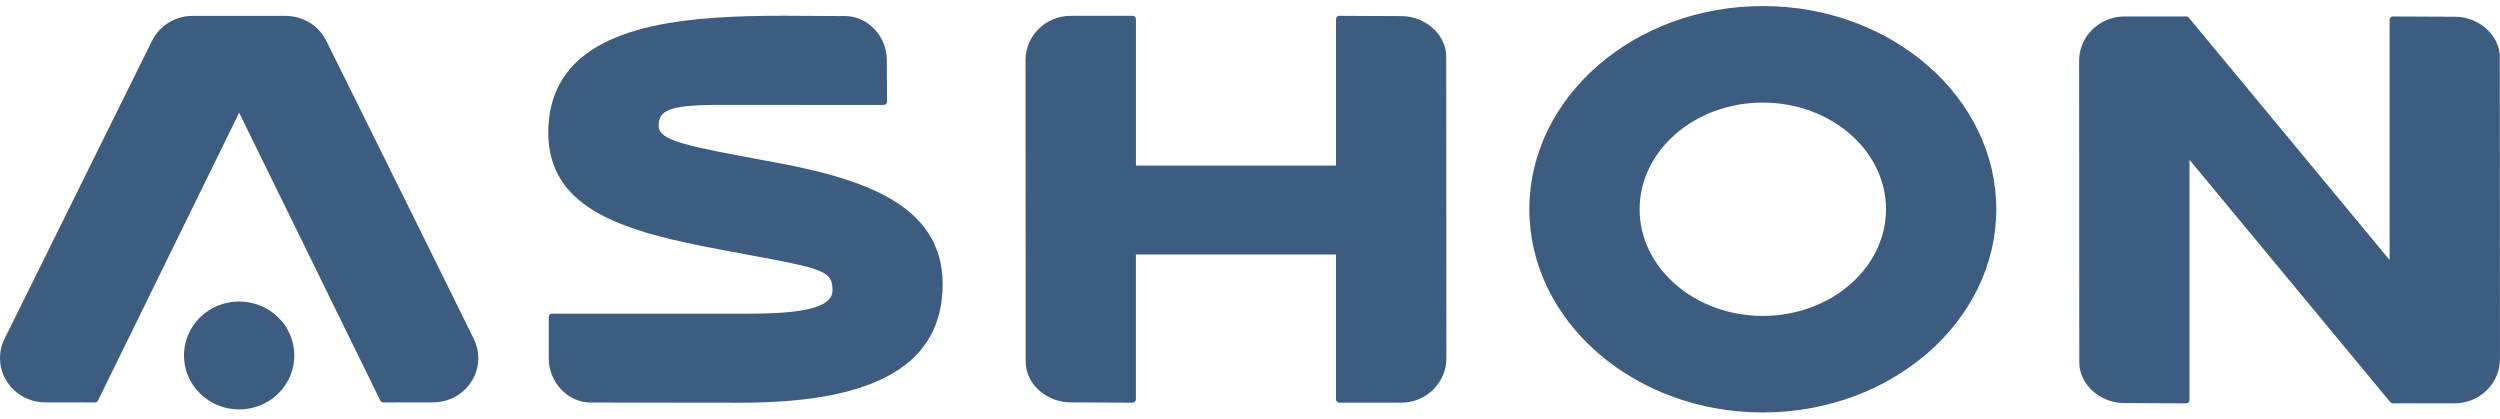
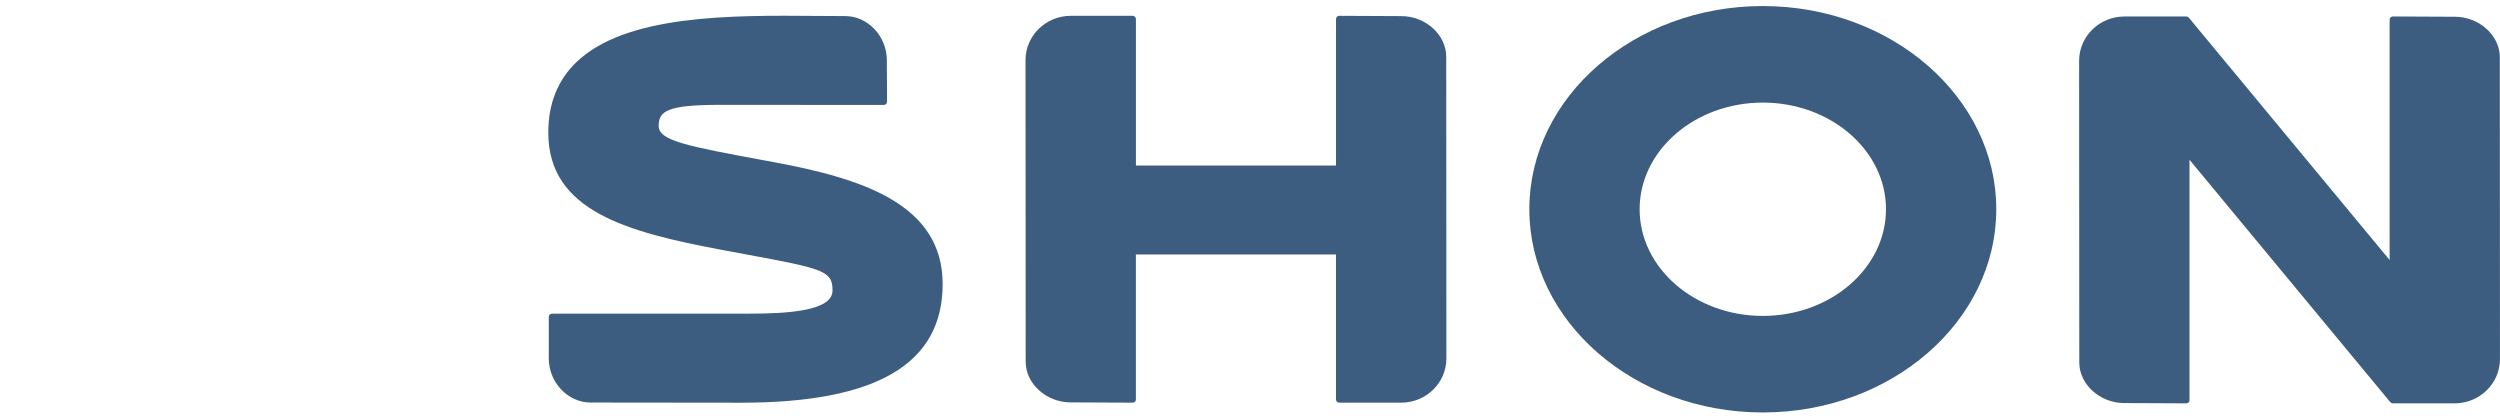
<svg xmlns="http://www.w3.org/2000/svg" width="227" height="38" viewBox="0 0 227 38" fill="none">
  <g clip-path="url(#clip0_7_8588)">
    <path d="M160.063 0.549C148.373 0.549 138.864 8.827 138.864 19C138.864 29.173 148.373 37.451 160.063 37.451C171.753 37.451 181.262 29.173 181.262 19C181.262 8.827 171.75 0.549 160.063 0.549ZM171.248 19C171.248 24.342 166.23 28.685 160.063 28.685C153.896 28.685 148.878 24.342 148.878 19C148.878 13.658 153.896 9.315 160.063 9.315C166.23 9.315 171.248 13.658 171.248 19Z" fill="#3C5D80" />
    <path d="M226.985 5.215C226.985 3.213 225.111 1.521 222.895 1.521L217.274 1.495C217.197 1.501 217.12 1.524 217.064 1.579C217.007 1.634 216.978 1.707 216.978 1.785V23.61L198.745 1.605C198.688 1.539 198.602 1.498 198.513 1.498H192.892C190.629 1.498 188.784 3.3 188.784 5.517C188.784 5.644 188.799 32.904 188.799 32.904C188.799 34.906 190.674 36.598 192.889 36.598L198.51 36.624C198.587 36.624 198.664 36.595 198.721 36.54C198.777 36.484 198.807 36.412 198.807 36.334V14.508L217.037 36.514C217.049 36.528 217.064 36.542 217.078 36.554C217.129 36.598 217.197 36.621 217.268 36.621H222.889C225.152 36.621 226.997 34.819 226.997 32.602C226.997 32.475 226.982 5.215 226.982 5.215H226.985Z" fill="#3C5D80" />
    <path d="M131.318 5.157C131.318 3.155 129.443 1.463 127.228 1.463L121.607 1.437C121.521 1.425 121.452 1.466 121.396 1.521C121.34 1.576 121.31 1.649 121.31 1.727V15.031H103.142V1.727C103.142 1.568 103.009 1.437 102.846 1.437H97.225C94.962 1.437 93.117 3.239 93.117 5.456C93.117 5.583 93.132 32.843 93.132 32.843C93.132 34.845 95.006 36.537 97.222 36.537L102.843 36.563C102.92 36.563 102.997 36.534 103.053 36.479C103.11 36.423 103.139 36.351 103.139 36.273V23.106H121.307V36.273C121.307 36.432 121.441 36.563 121.604 36.563H127.225C129.488 36.563 131.333 34.761 131.333 32.544C131.333 32.416 131.318 5.157 131.318 5.157Z" fill="#3C5D80" />
    <path d="M70.242 14.717L69.391 14.561C62.414 13.267 59.807 12.785 59.807 11.436C59.807 10.086 60.578 9.521 65.362 9.521L80.247 9.529C80.327 9.529 80.401 9.498 80.457 9.445C80.514 9.39 80.543 9.318 80.543 9.239L80.525 5.462C80.525 3.291 78.796 1.46 76.749 1.46C75.928 1.46 75.065 1.452 74.175 1.446C66.439 1.382 56.817 1.298 52.3 5.679C50.63 7.298 49.784 9.437 49.784 12.036C49.784 19.154 56.924 21.072 65.552 22.691C66.386 22.847 67.151 22.99 67.857 23.12C74.827 24.408 75.593 24.609 75.593 26.376C75.593 28.238 71.544 28.479 68.014 28.479H50.125C49.962 28.479 49.829 28.61 49.829 28.769V32.55C49.829 34.72 51.567 36.551 53.622 36.551C53.622 36.551 63.713 36.566 67.29 36.566C79.606 36.566 85.592 33.043 85.592 25.795C85.592 18.547 78.333 16.22 70.248 14.72L70.242 14.717Z" fill="#3C5D80" />
-     <path d="M29.623 3.703C28.929 2.308 27.514 1.443 25.93 1.443H17.5C15.916 1.443 14.502 2.31 13.805 3.703C13.805 3.703 4.345 22.815 0.424 30.739C0.142 31.297 0 31.894 0 32.518C0 34.732 1.842 36.537 4.108 36.537C5.028 36.537 8.629 36.542 8.629 36.542C8.741 36.542 8.848 36.479 8.896 36.377L21.715 10.235L34.535 36.377C34.585 36.479 34.689 36.542 34.802 36.542C34.802 36.542 38.403 36.537 39.322 36.537C41.586 36.537 43.431 34.735 43.431 32.518C43.431 31.903 43.291 31.32 43.006 30.742C39.147 22.894 29.718 3.892 29.623 3.7V3.703Z" fill="#3C5D80" />
-     <path d="M25.257 35.741C27.214 33.827 27.214 30.724 25.257 28.811C23.301 26.897 20.129 26.897 18.172 28.811C16.216 30.724 16.216 33.827 18.172 35.741C20.129 37.655 23.301 37.655 25.257 35.741Z" fill="#3C5D80" />
  </g>
  <defs>
    <clipPath id="clip0_7_8588">
      <rect width="227" height="36.901" fill="white" transform="translate(0 0.549)" />
    </clipPath>
  </defs>
</svg>